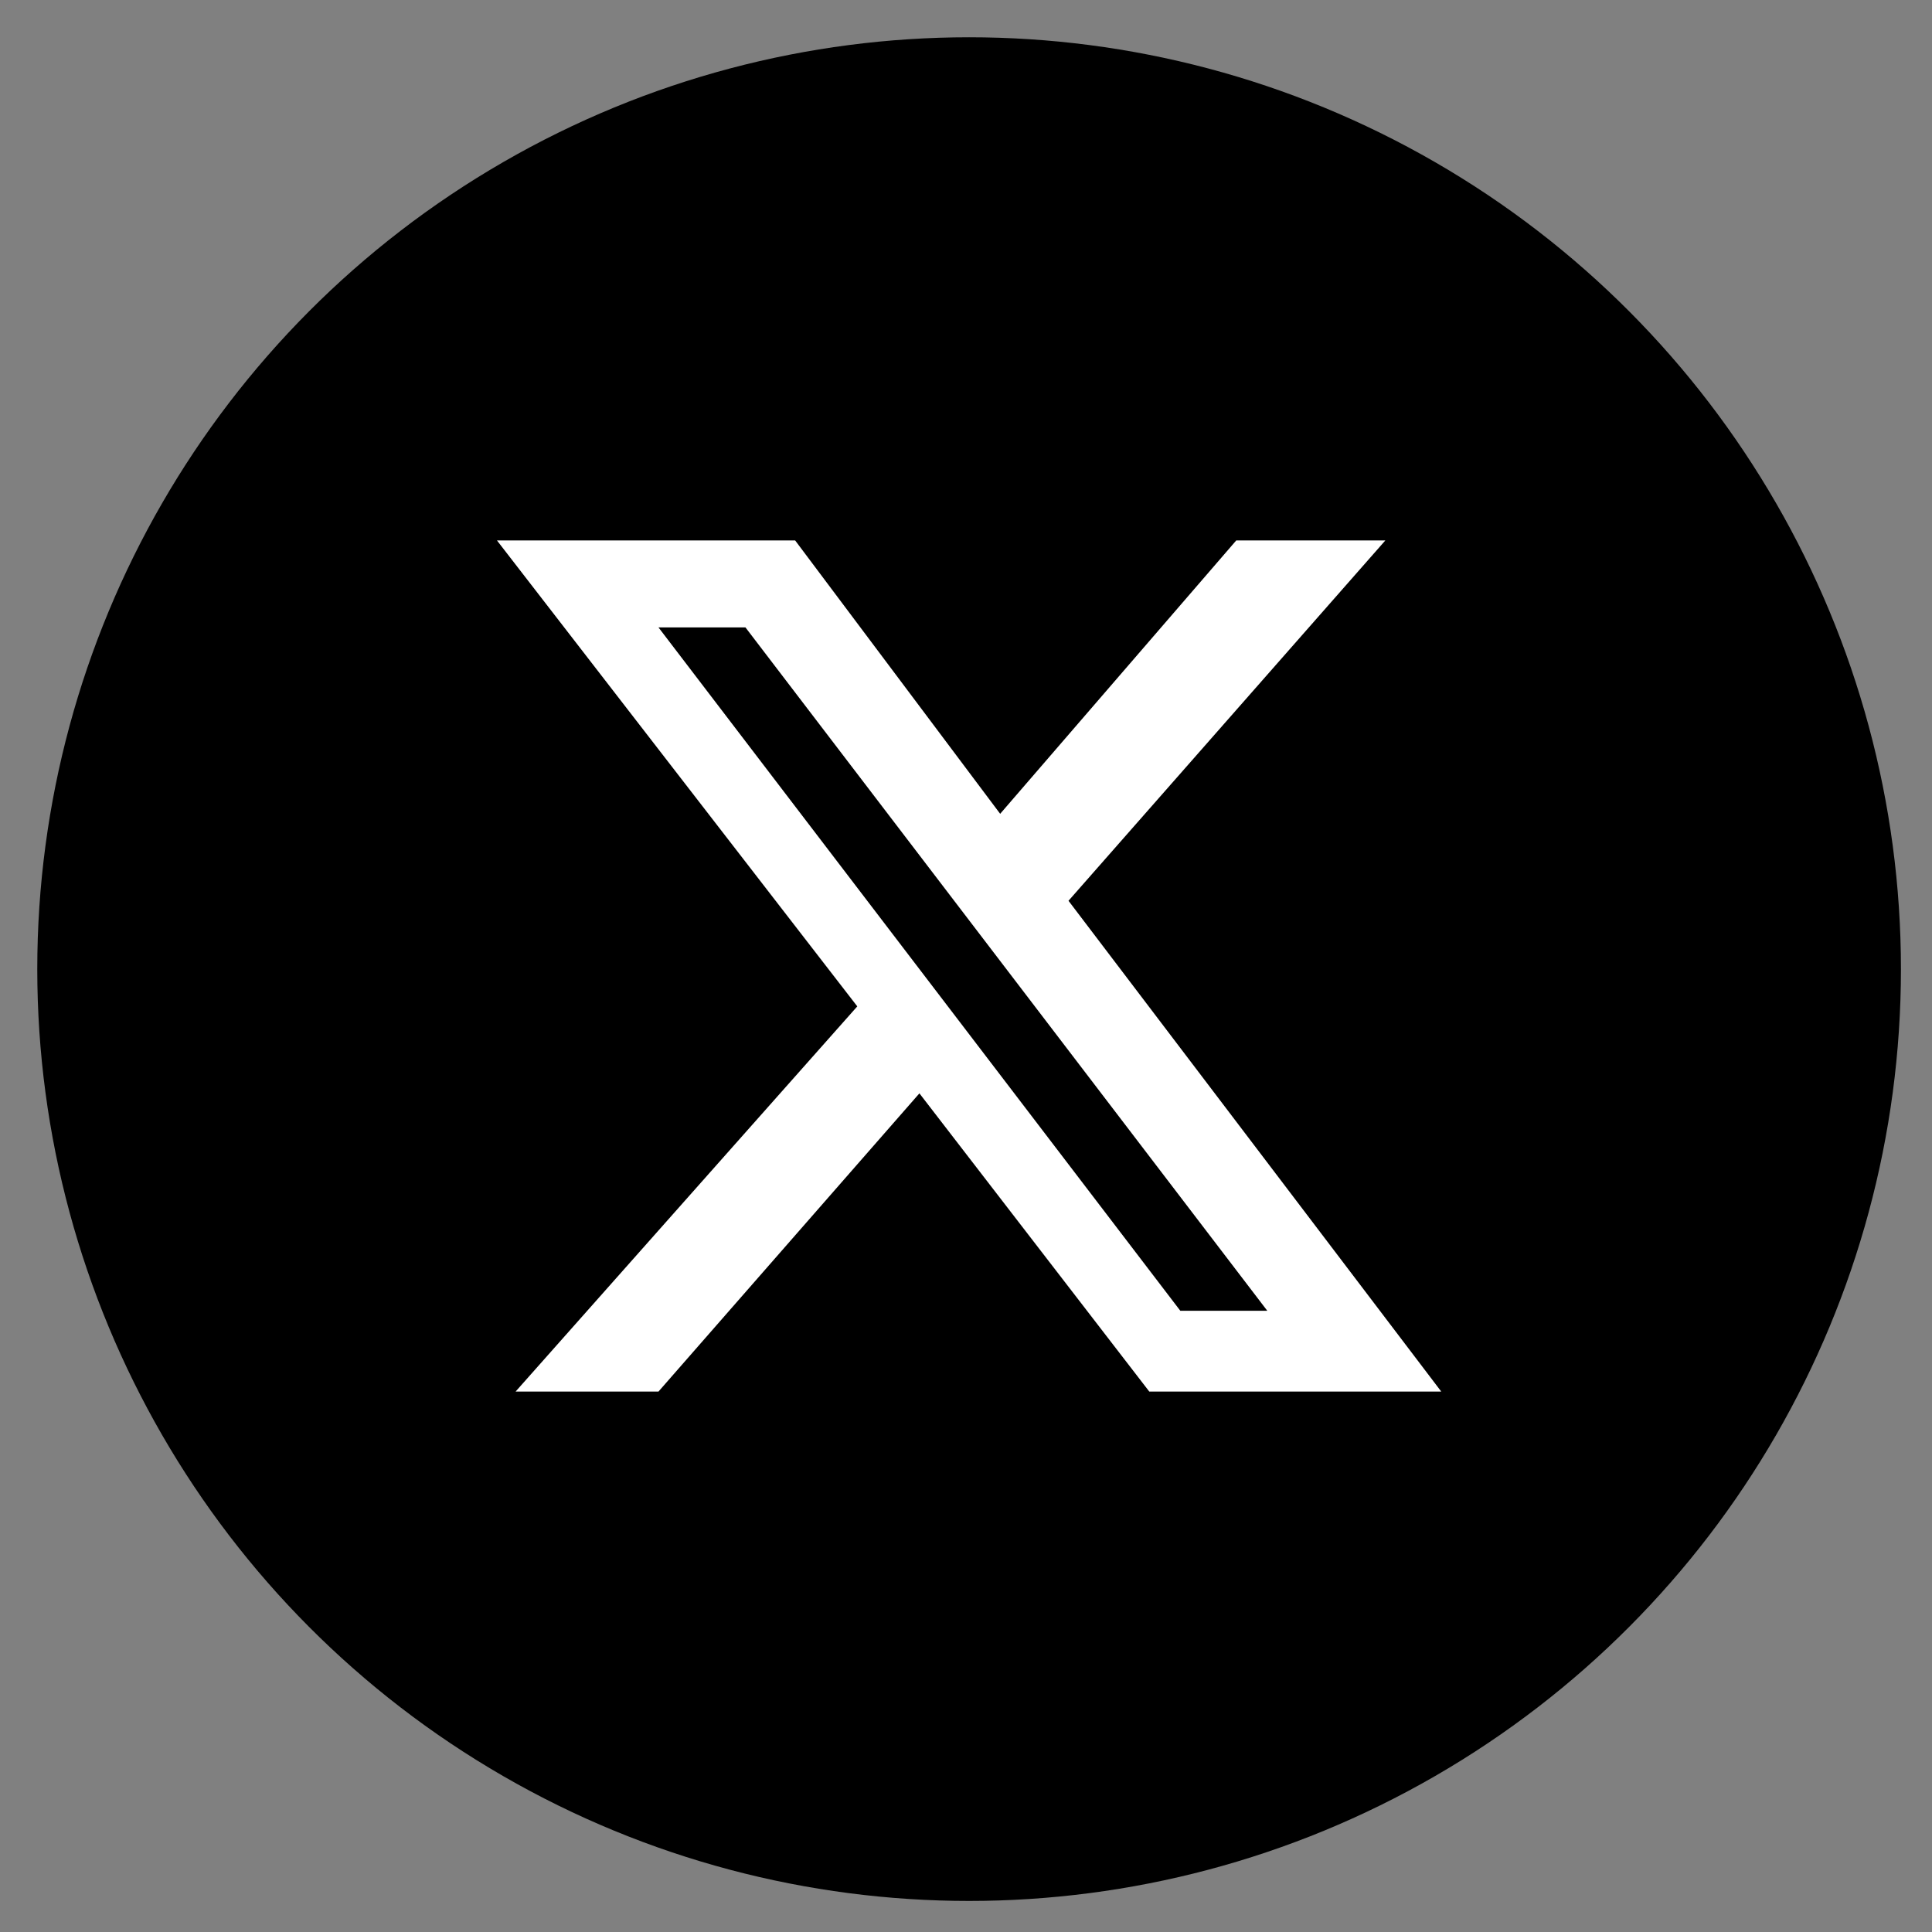
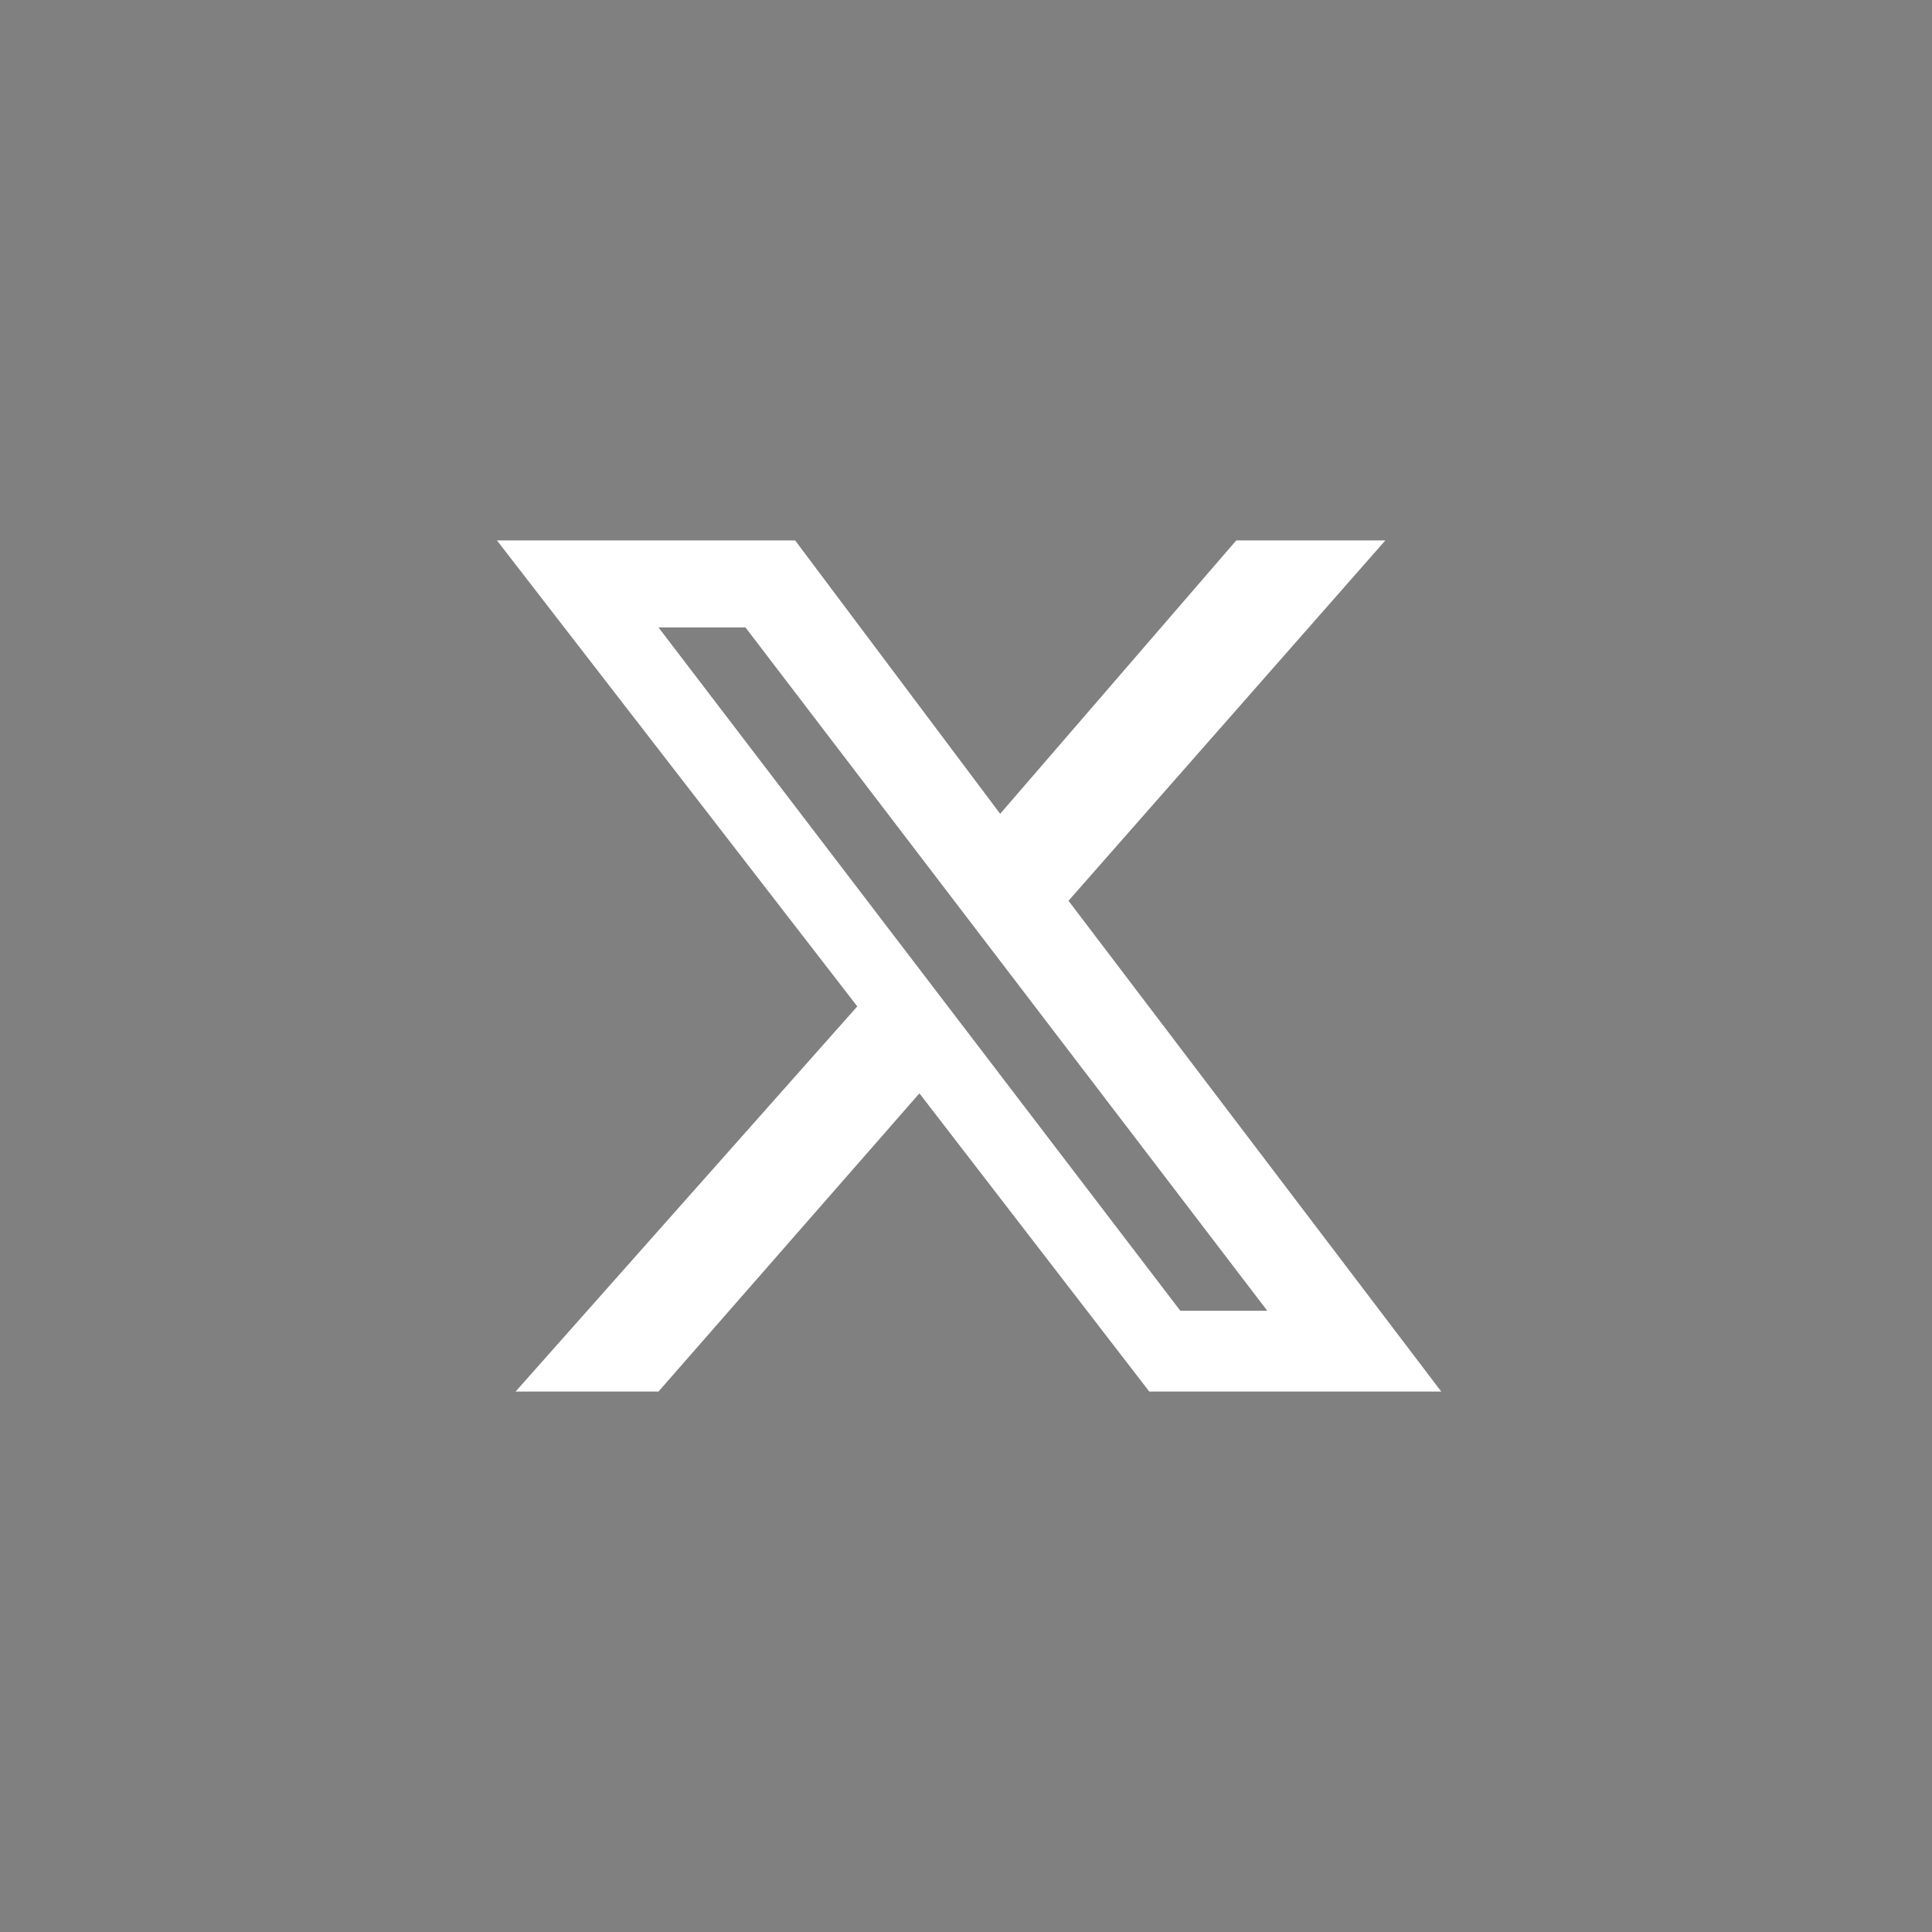
<svg xmlns="http://www.w3.org/2000/svg" version="1.1" id="Ebene_1" x="0px" y="0px" viewBox="0 0 31.1 31.1" style="enable-background:new 0 0 31.1 31.1;" xml:space="preserve">
  <rect x="0" y="0" width="31.1" height="31.1" fill="#808080" stroke="none" />
  <style type="text/css"> .st0{fill:#FFFFFF;} </style>
  <g>
-     <circle cx="15.6" cy="15.6" r="15" />
    <path class="st0" d="M22.3,8.7l-5.1,5.8l6,7.9h-4.7l-3.7-4.8l-4.2,4.8H8.3l5.5-6.2L8,8.7h4.8l3.3,4.4l3.8-4.4H22.3z M20.4,21.1 l-8.4-11h-1.4l8.4,11H20.4z" />
  </g>
</svg>